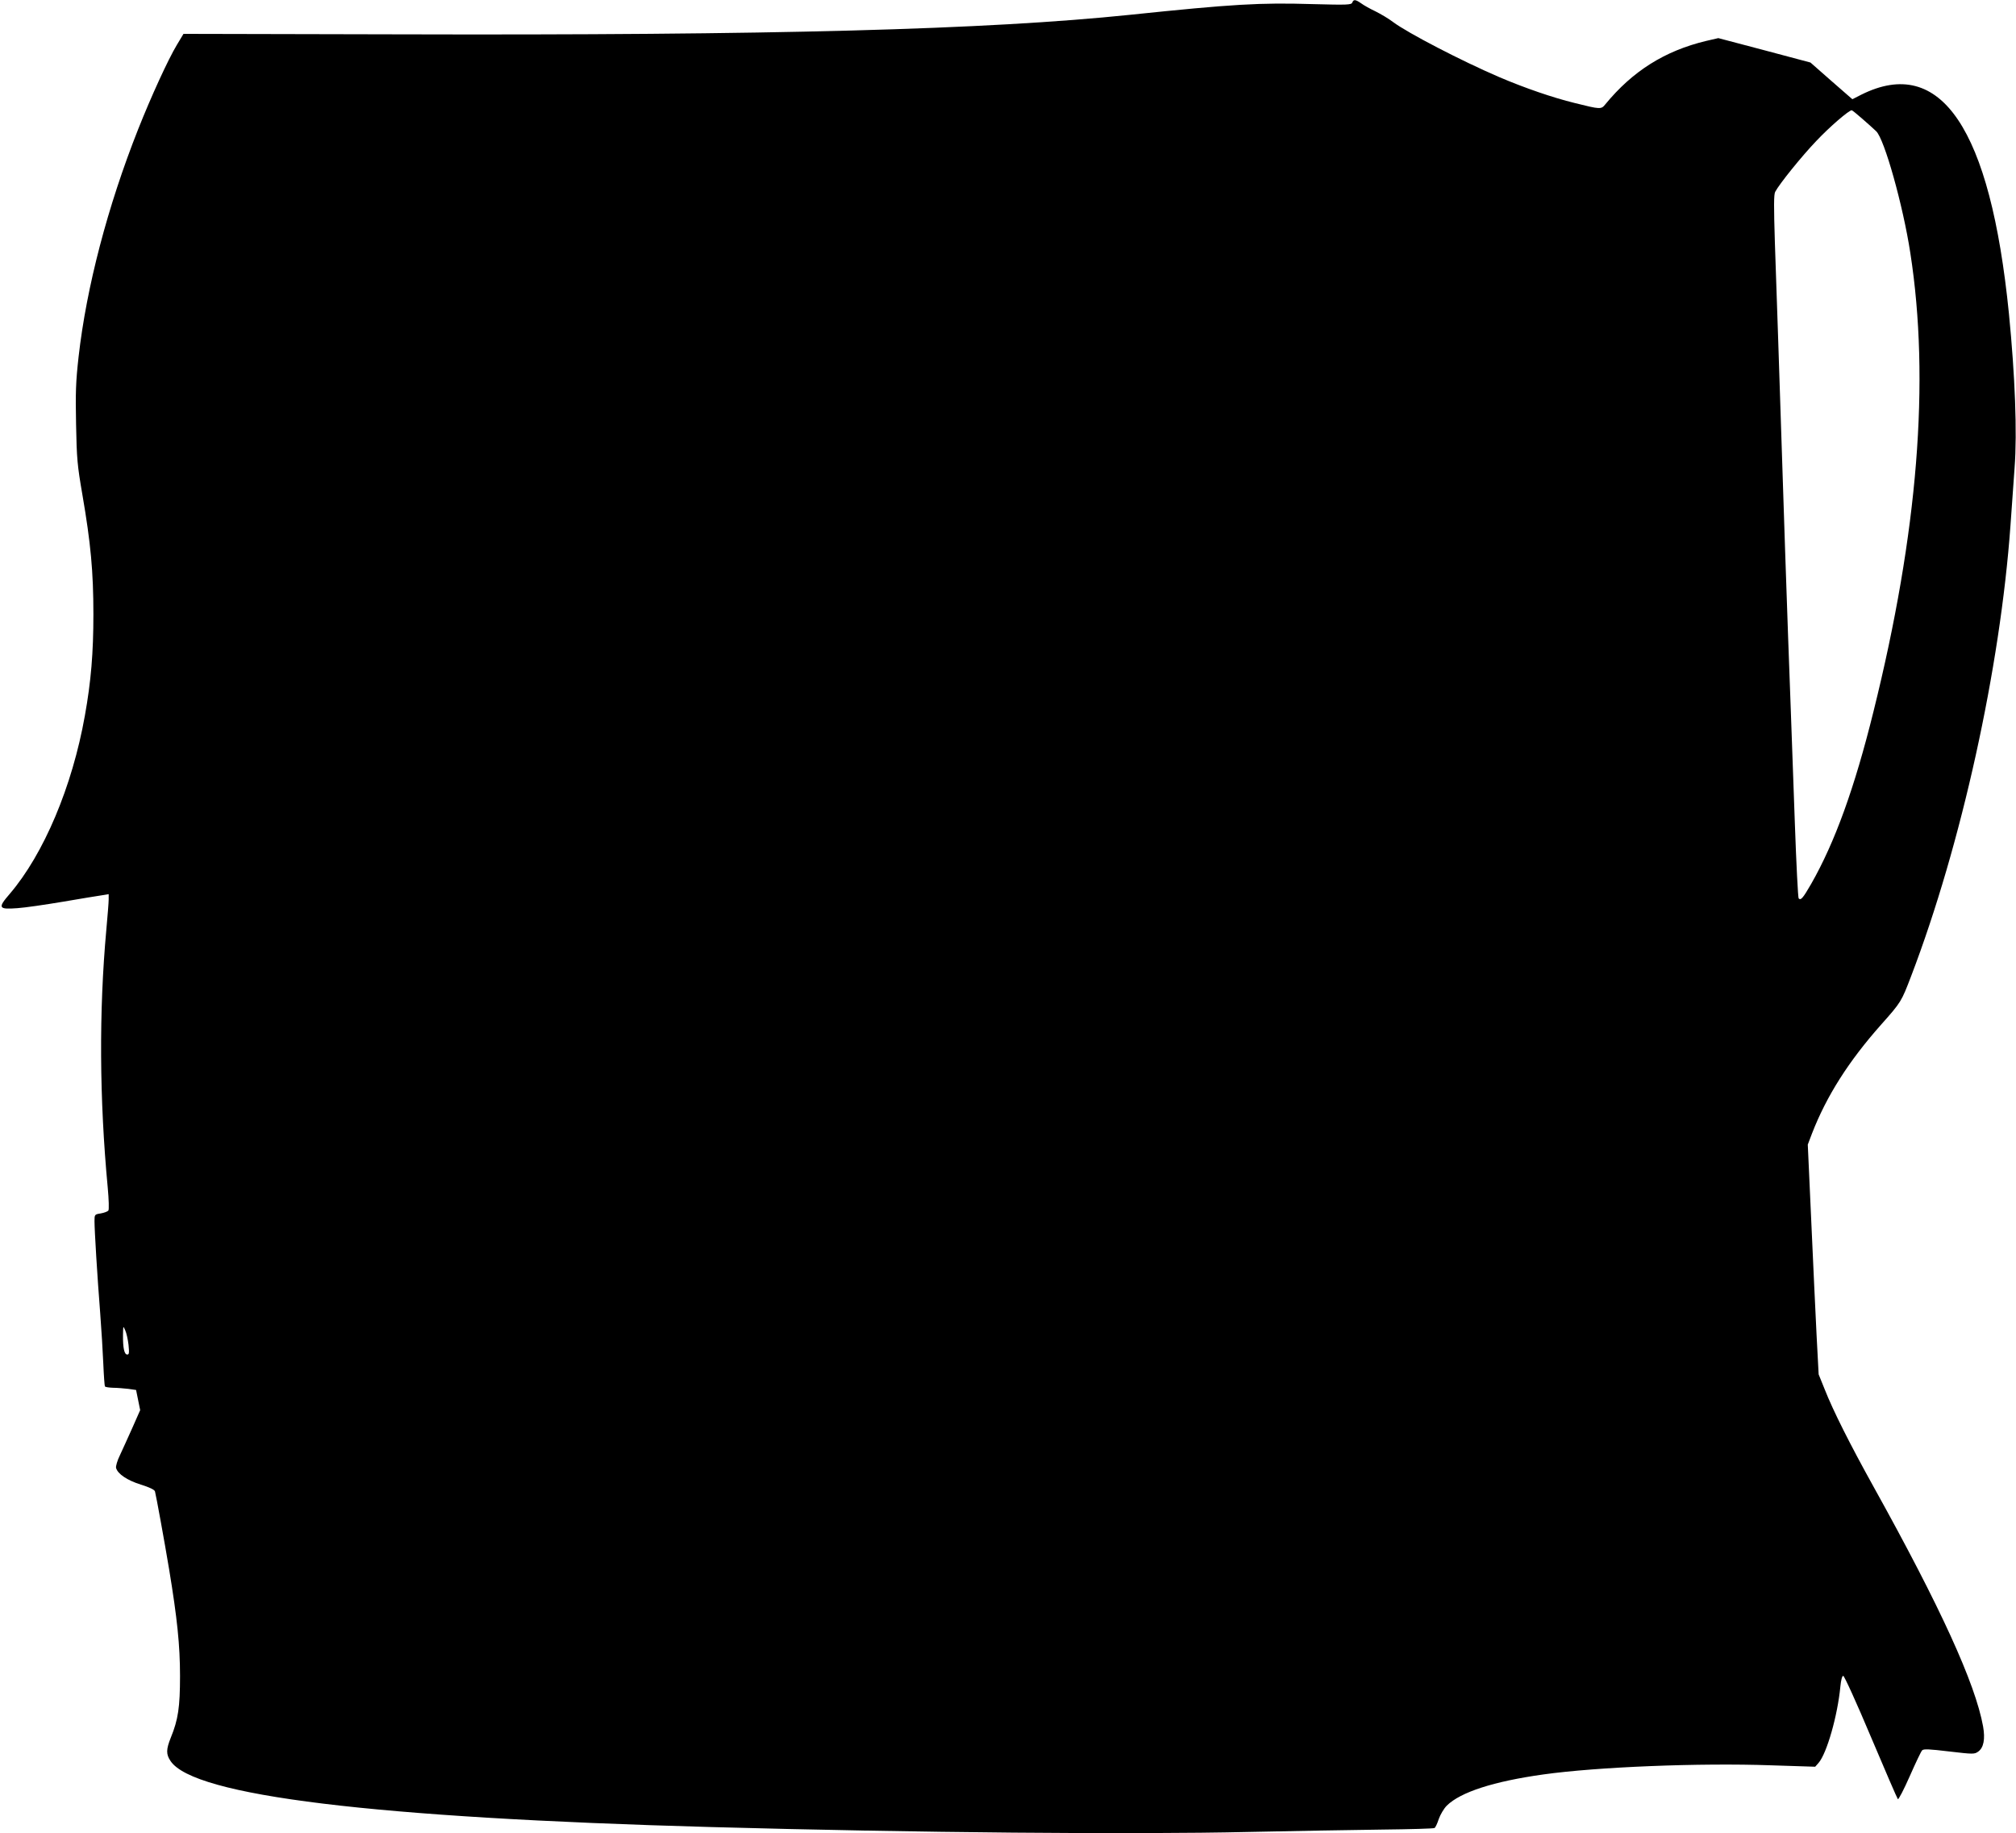
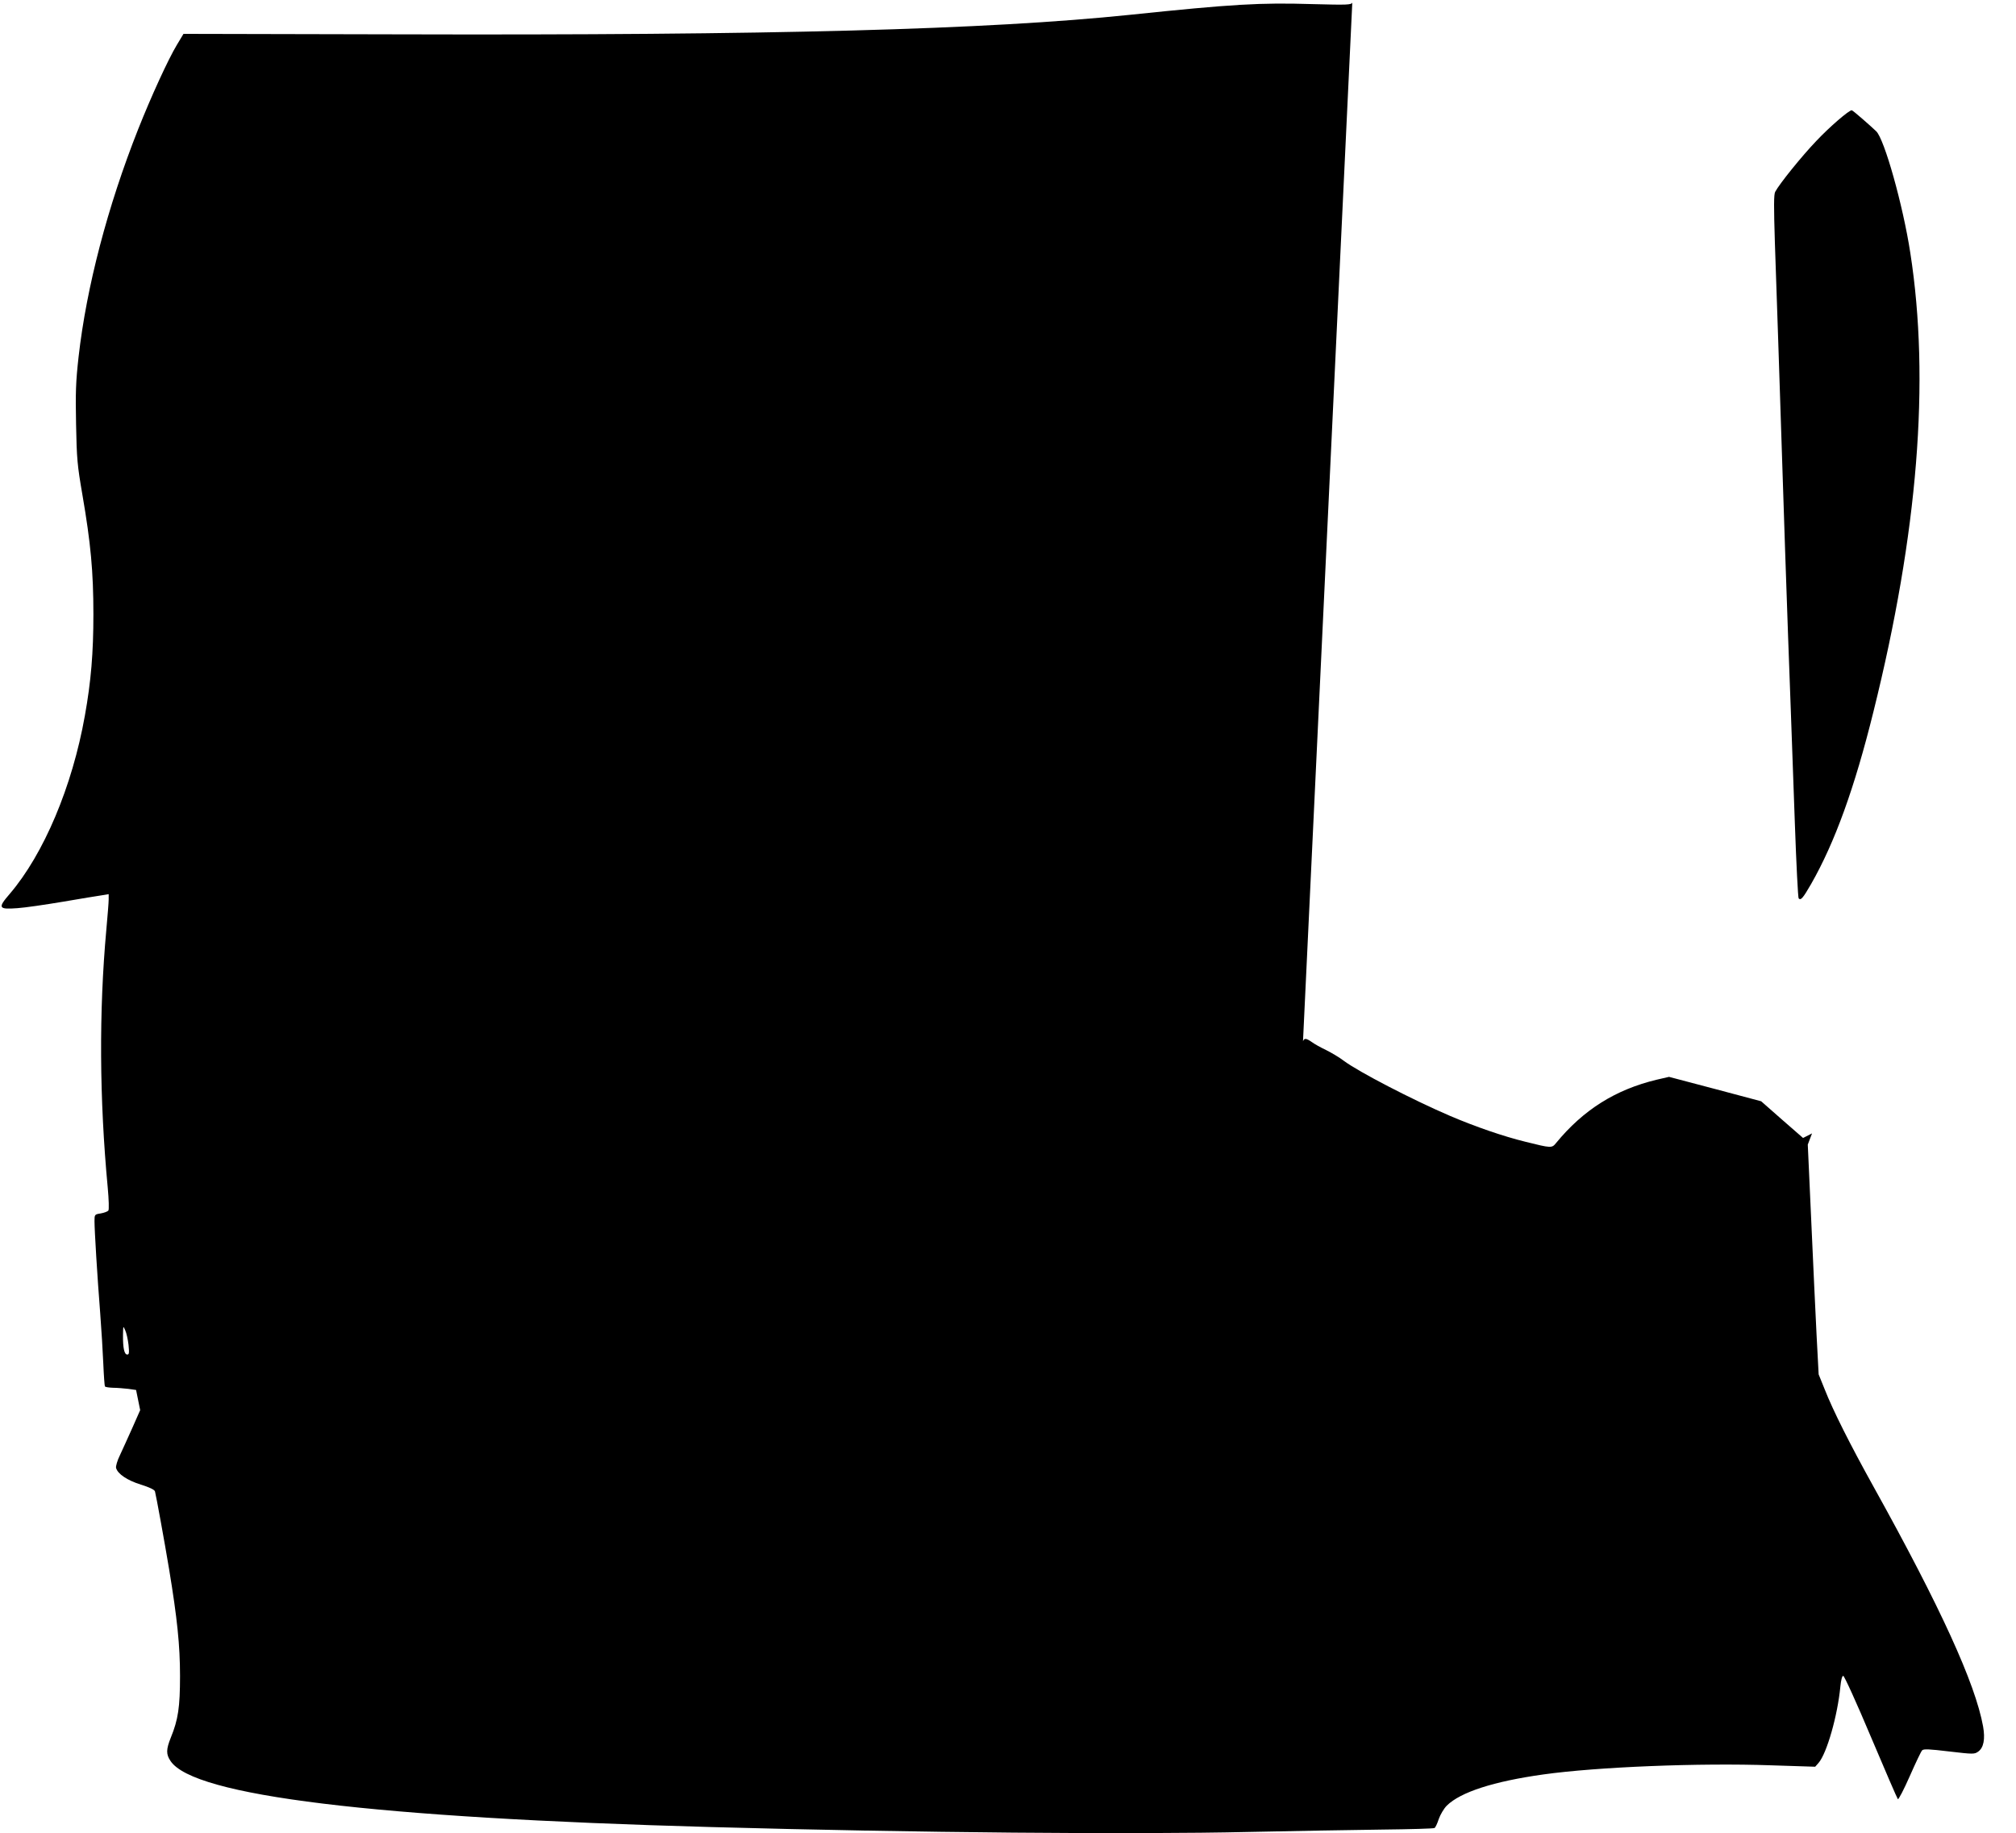
<svg xmlns="http://www.w3.org/2000/svg" version="1.0" width="1280pt" height="1164pt" viewBox="0 0 1280 1164" preserveAspectRatio="xMidYMid meet">
  <g transform="translate(0,1164) scale(0.1,-0.1)" fill="#000000" stroke="none">
-     <path d="M8586 11624 c-6 -15 -30 -16 -254 -10 -331 10 -505 0 -1157 -68 -907 -94 -2265 -131 -4660 -124 l-1350 3 -42 -70 c-55 -91 -164 -329 -246 -536 -194 -490 -328 -1002 -378 -1444 -18 -160 -20 -228 -16 -430 4 -217 8 -260 40 -445 53 -308 70 -489 70 -760 0 -245 -15 -426 -54 -643 -80 -451 -261 -879 -477 -1132 -78 -90 -72 -100 48 -91 47 3 177 22 290 41 113 19 224 38 248 41 l42 7 0 -34 c0 -19 -7 -105 -15 -193 -47 -518 -44 -1072 9 -1636 7 -76 9 -140 4 -146 -5 -6 -26 -14 -48 -18 -39 -6 -40 -7 -40 -49 0 -59 18 -355 36 -582 8 -104 17 -251 20 -325 3 -74 8 -138 10 -142 3 -5 26 -8 52 -9 26 0 69 -4 97 -7 l49 -7 13 -64 13 -64 -49 -111 c-27 -61 -63 -139 -79 -174 -17 -34 -28 -72 -25 -82 10 -38 71 -79 158 -106 54 -17 86 -32 89 -43 7 -25 62 -327 90 -496 51 -309 69 -482 69 -675 0 -200 -12 -278 -58 -391 -31 -77 -31 -107 -2 -150 148 -221 1290 -360 3432 -419 1306 -36 2669 -48 3415 -31 289 6 670 13 846 15 177 2 326 6 332 10 6 3 18 29 27 57 10 28 32 66 51 85 87 86 298 154 613 198 342 48 992 74 1446 58 l280 -9 22 25 c52 61 120 298 138 485 4 41 11 67 18 67 7 0 86 -174 176 -388 90 -213 167 -391 171 -395 4 -4 38 61 75 145 37 84 72 158 79 165 9 10 46 8 171 -7 154 -18 161 -18 185 -1 35 25 45 80 31 160 -49 272 -271 758 -695 1521 -151 272 -258 485 -311 620 l-38 94 -13 246 c-7 135 -22 463 -34 729 l-22 484 27 71 c92 237 232 458 439 691 127 143 128 145 190 307 319 834 566 1956 631 2863 8 116 20 280 26 365 17 223 3 584 -36 980 -118 1175 -432 1641 -937 1389 l-57 -29 -133 116 -133 117 -293 78 -292 77 -78 -18 c-262 -63 -466 -191 -640 -403 -26 -32 -30 -32 -194 9 -139 34 -316 95 -478 164 -242 104 -581 280 -675 350 -27 21 -78 51 -112 68 -34 16 -75 39 -91 51 -36 25 -48 26 -56 5z m3238 -738 c34 -29 73 -65 88 -79 52 -48 171 -472 217 -773 126 -811 48 -1778 -234 -2912 -120 -485 -245 -830 -395 -1093 -53 -92 -66 -107 -80 -93 -4 5 -15 218 -24 474 -9 256 -21 582 -26 725 -22 580 -47 1324 -80 2350 -6 176 -15 454 -21 617 -7 228 -7 303 2 320 27 51 169 227 262 324 84 89 206 194 224 194 3 0 33 -24 67 -54z m-11008 -7784 c5 -52 4 -62 -8 -62 -19 0 -28 42 -27 124 1 60 1 60 14 30 8 -17 17 -58 21 -92z" />
+     <path d="M8586 11624 c-6 -15 -30 -16 -254 -10 -331 10 -505 0 -1157 -68 -907 -94 -2265 -131 -4660 -124 l-1350 3 -42 -70 c-55 -91 -164 -329 -246 -536 -194 -490 -328 -1002 -378 -1444 -18 -160 -20 -228 -16 -430 4 -217 8 -260 40 -445 53 -308 70 -489 70 -760 0 -245 -15 -426 -54 -643 -80 -451 -261 -879 -477 -1132 -78 -90 -72 -100 48 -91 47 3 177 22 290 41 113 19 224 38 248 41 l42 7 0 -34 c0 -19 -7 -105 -15 -193 -47 -518 -44 -1072 9 -1636 7 -76 9 -140 4 -146 -5 -6 -26 -14 -48 -18 -39 -6 -40 -7 -40 -49 0 -59 18 -355 36 -582 8 -104 17 -251 20 -325 3 -74 8 -138 10 -142 3 -5 26 -8 52 -9 26 0 69 -4 97 -7 l49 -7 13 -64 13 -64 -49 -111 c-27 -61 -63 -139 -79 -174 -17 -34 -28 -72 -25 -82 10 -38 71 -79 158 -106 54 -17 86 -32 89 -43 7 -25 62 -327 90 -496 51 -309 69 -482 69 -675 0 -200 -12 -278 -58 -391 -31 -77 -31 -107 -2 -150 148 -221 1290 -360 3432 -419 1306 -36 2669 -48 3415 -31 289 6 670 13 846 15 177 2 326 6 332 10 6 3 18 29 27 57 10 28 32 66 51 85 87 86 298 154 613 198 342 48 992 74 1446 58 l280 -9 22 25 c52 61 120 298 138 485 4 41 11 67 18 67 7 0 86 -174 176 -388 90 -213 167 -391 171 -395 4 -4 38 61 75 145 37 84 72 158 79 165 9 10 46 8 171 -7 154 -18 161 -18 185 -1 35 25 45 80 31 160 -49 272 -271 758 -695 1521 -151 272 -258 485 -311 620 l-38 94 -13 246 c-7 135 -22 463 -34 729 l-22 484 27 71 l-57 -29 -133 116 -133 117 -293 78 -292 77 -78 -18 c-262 -63 -466 -191 -640 -403 -26 -32 -30 -32 -194 9 -139 34 -316 95 -478 164 -242 104 -581 280 -675 350 -27 21 -78 51 -112 68 -34 16 -75 39 -91 51 -36 25 -48 26 -56 5z m3238 -738 c34 -29 73 -65 88 -79 52 -48 171 -472 217 -773 126 -811 48 -1778 -234 -2912 -120 -485 -245 -830 -395 -1093 -53 -92 -66 -107 -80 -93 -4 5 -15 218 -24 474 -9 256 -21 582 -26 725 -22 580 -47 1324 -80 2350 -6 176 -15 454 -21 617 -7 228 -7 303 2 320 27 51 169 227 262 324 84 89 206 194 224 194 3 0 33 -24 67 -54z m-11008 -7784 c5 -52 4 -62 -8 -62 -19 0 -28 42 -27 124 1 60 1 60 14 30 8 -17 17 -58 21 -92z" />
  </g>
</svg>